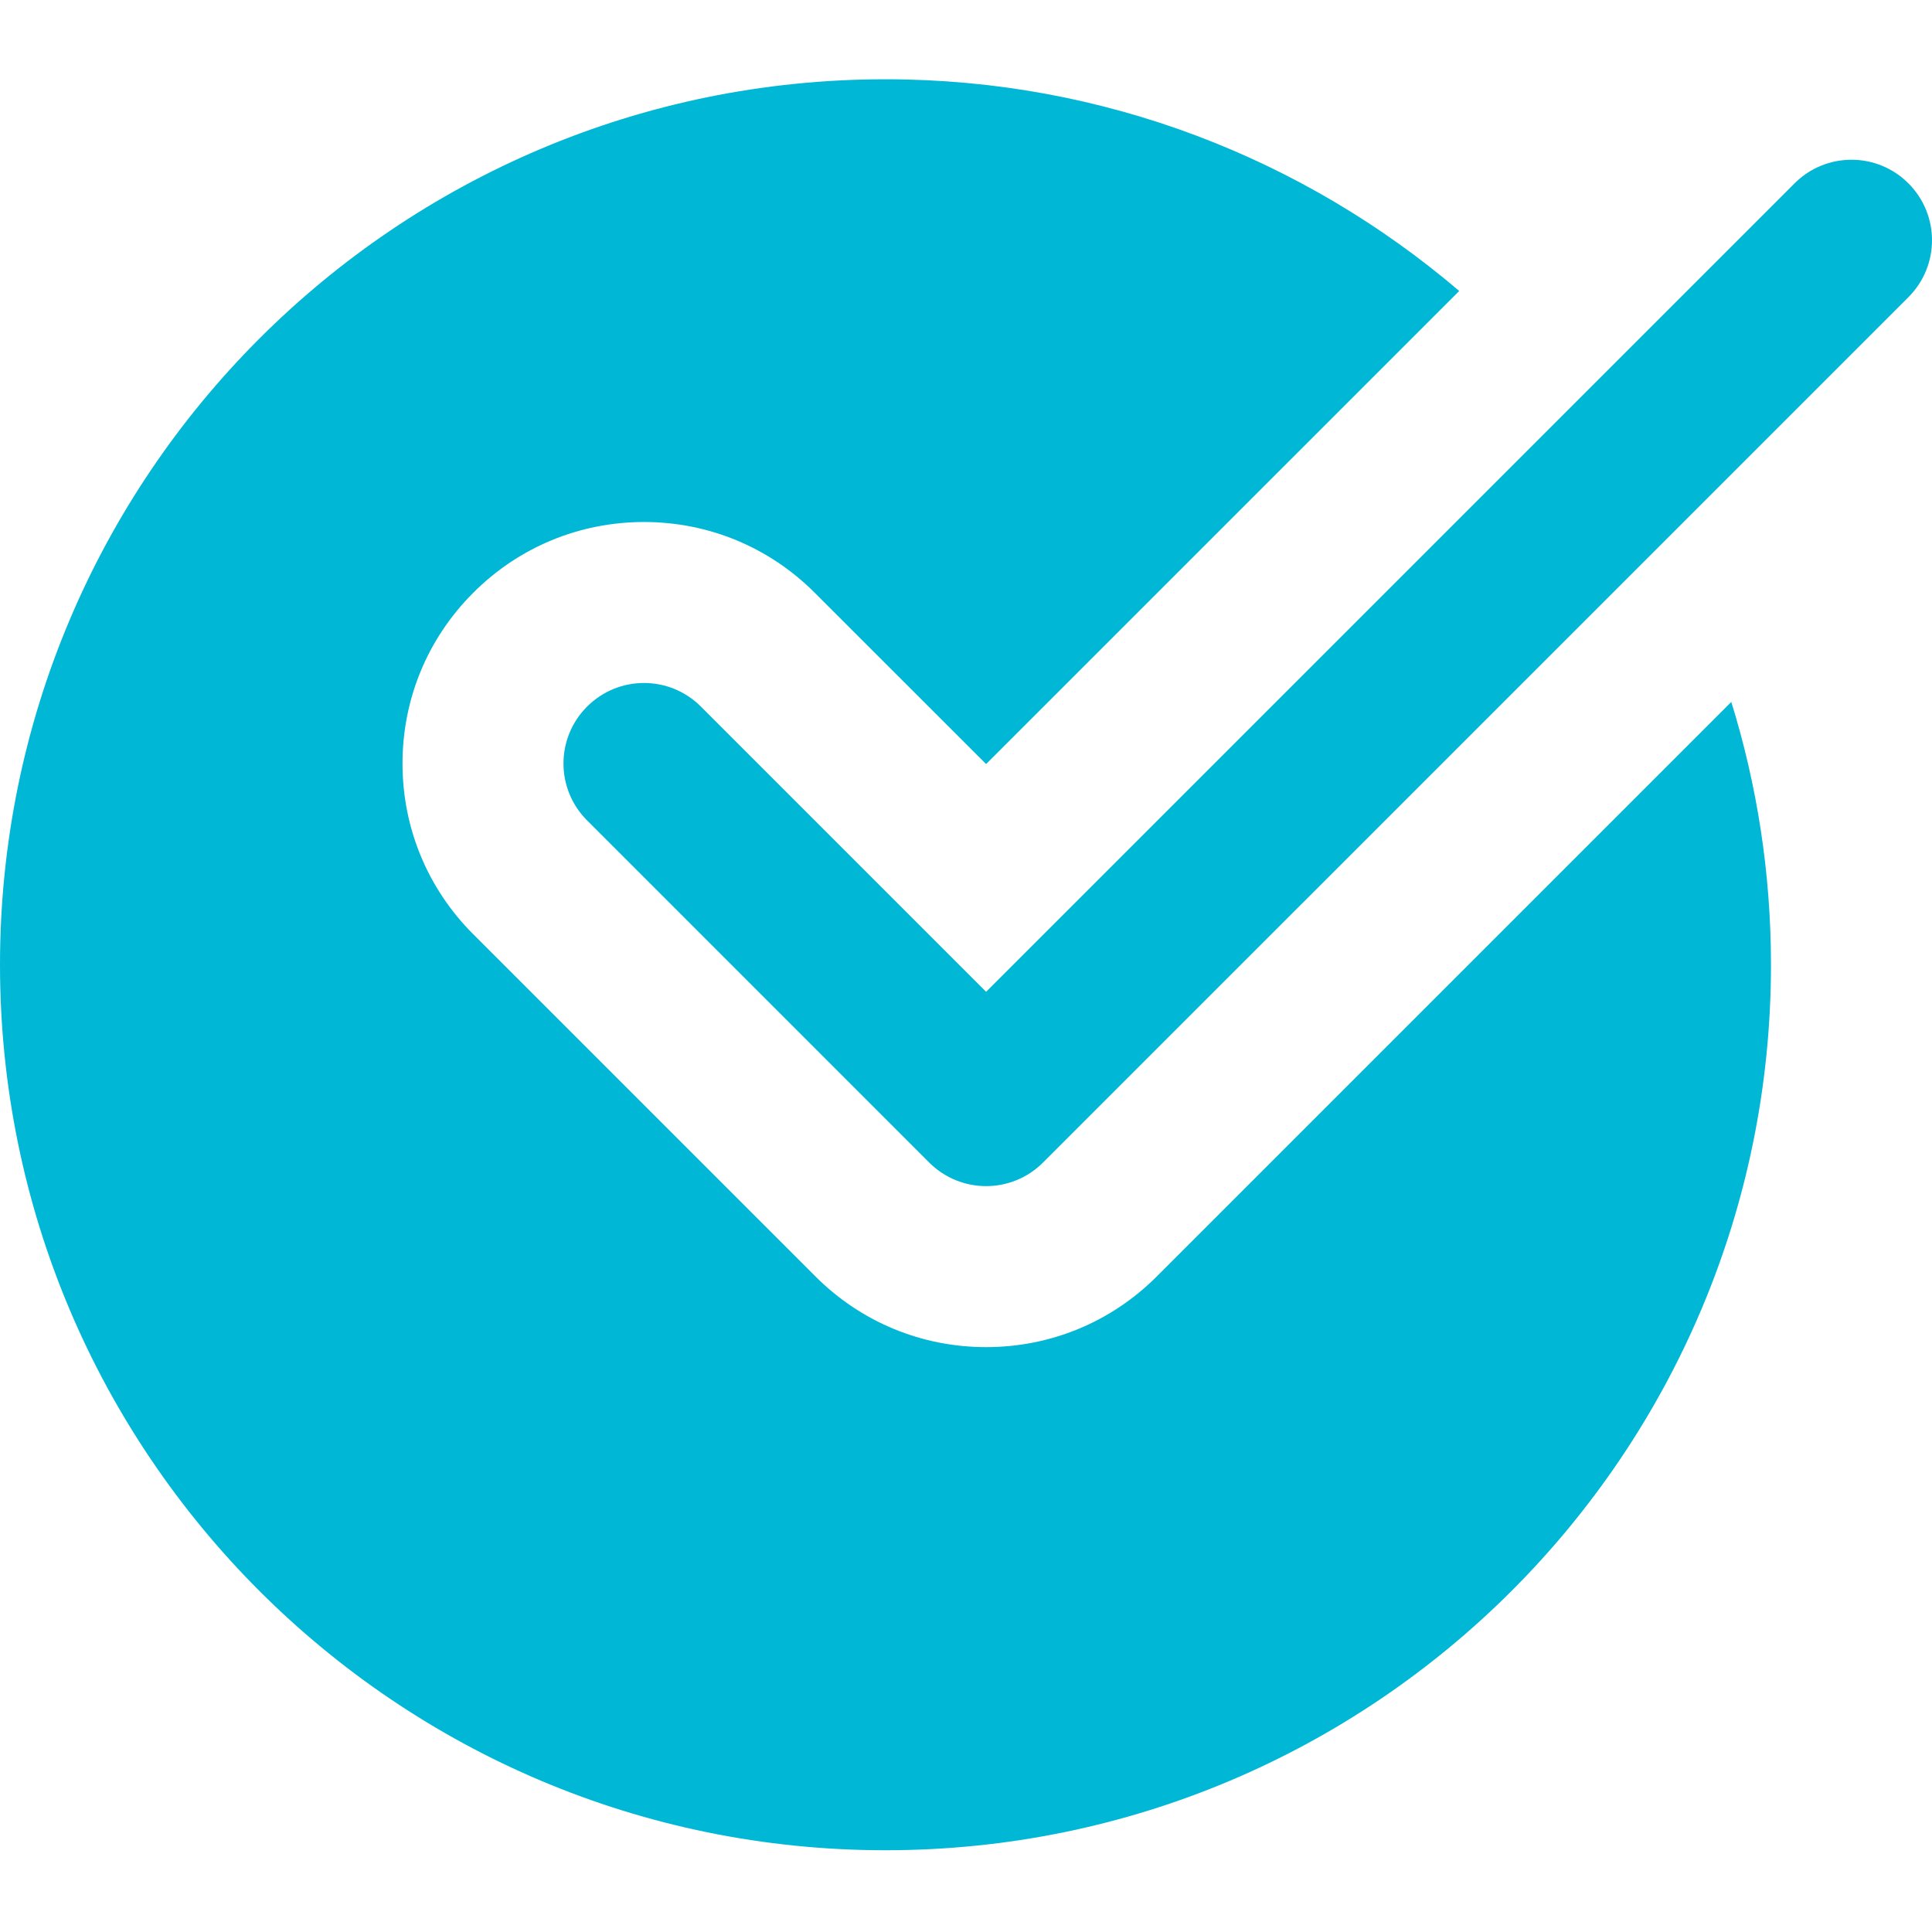
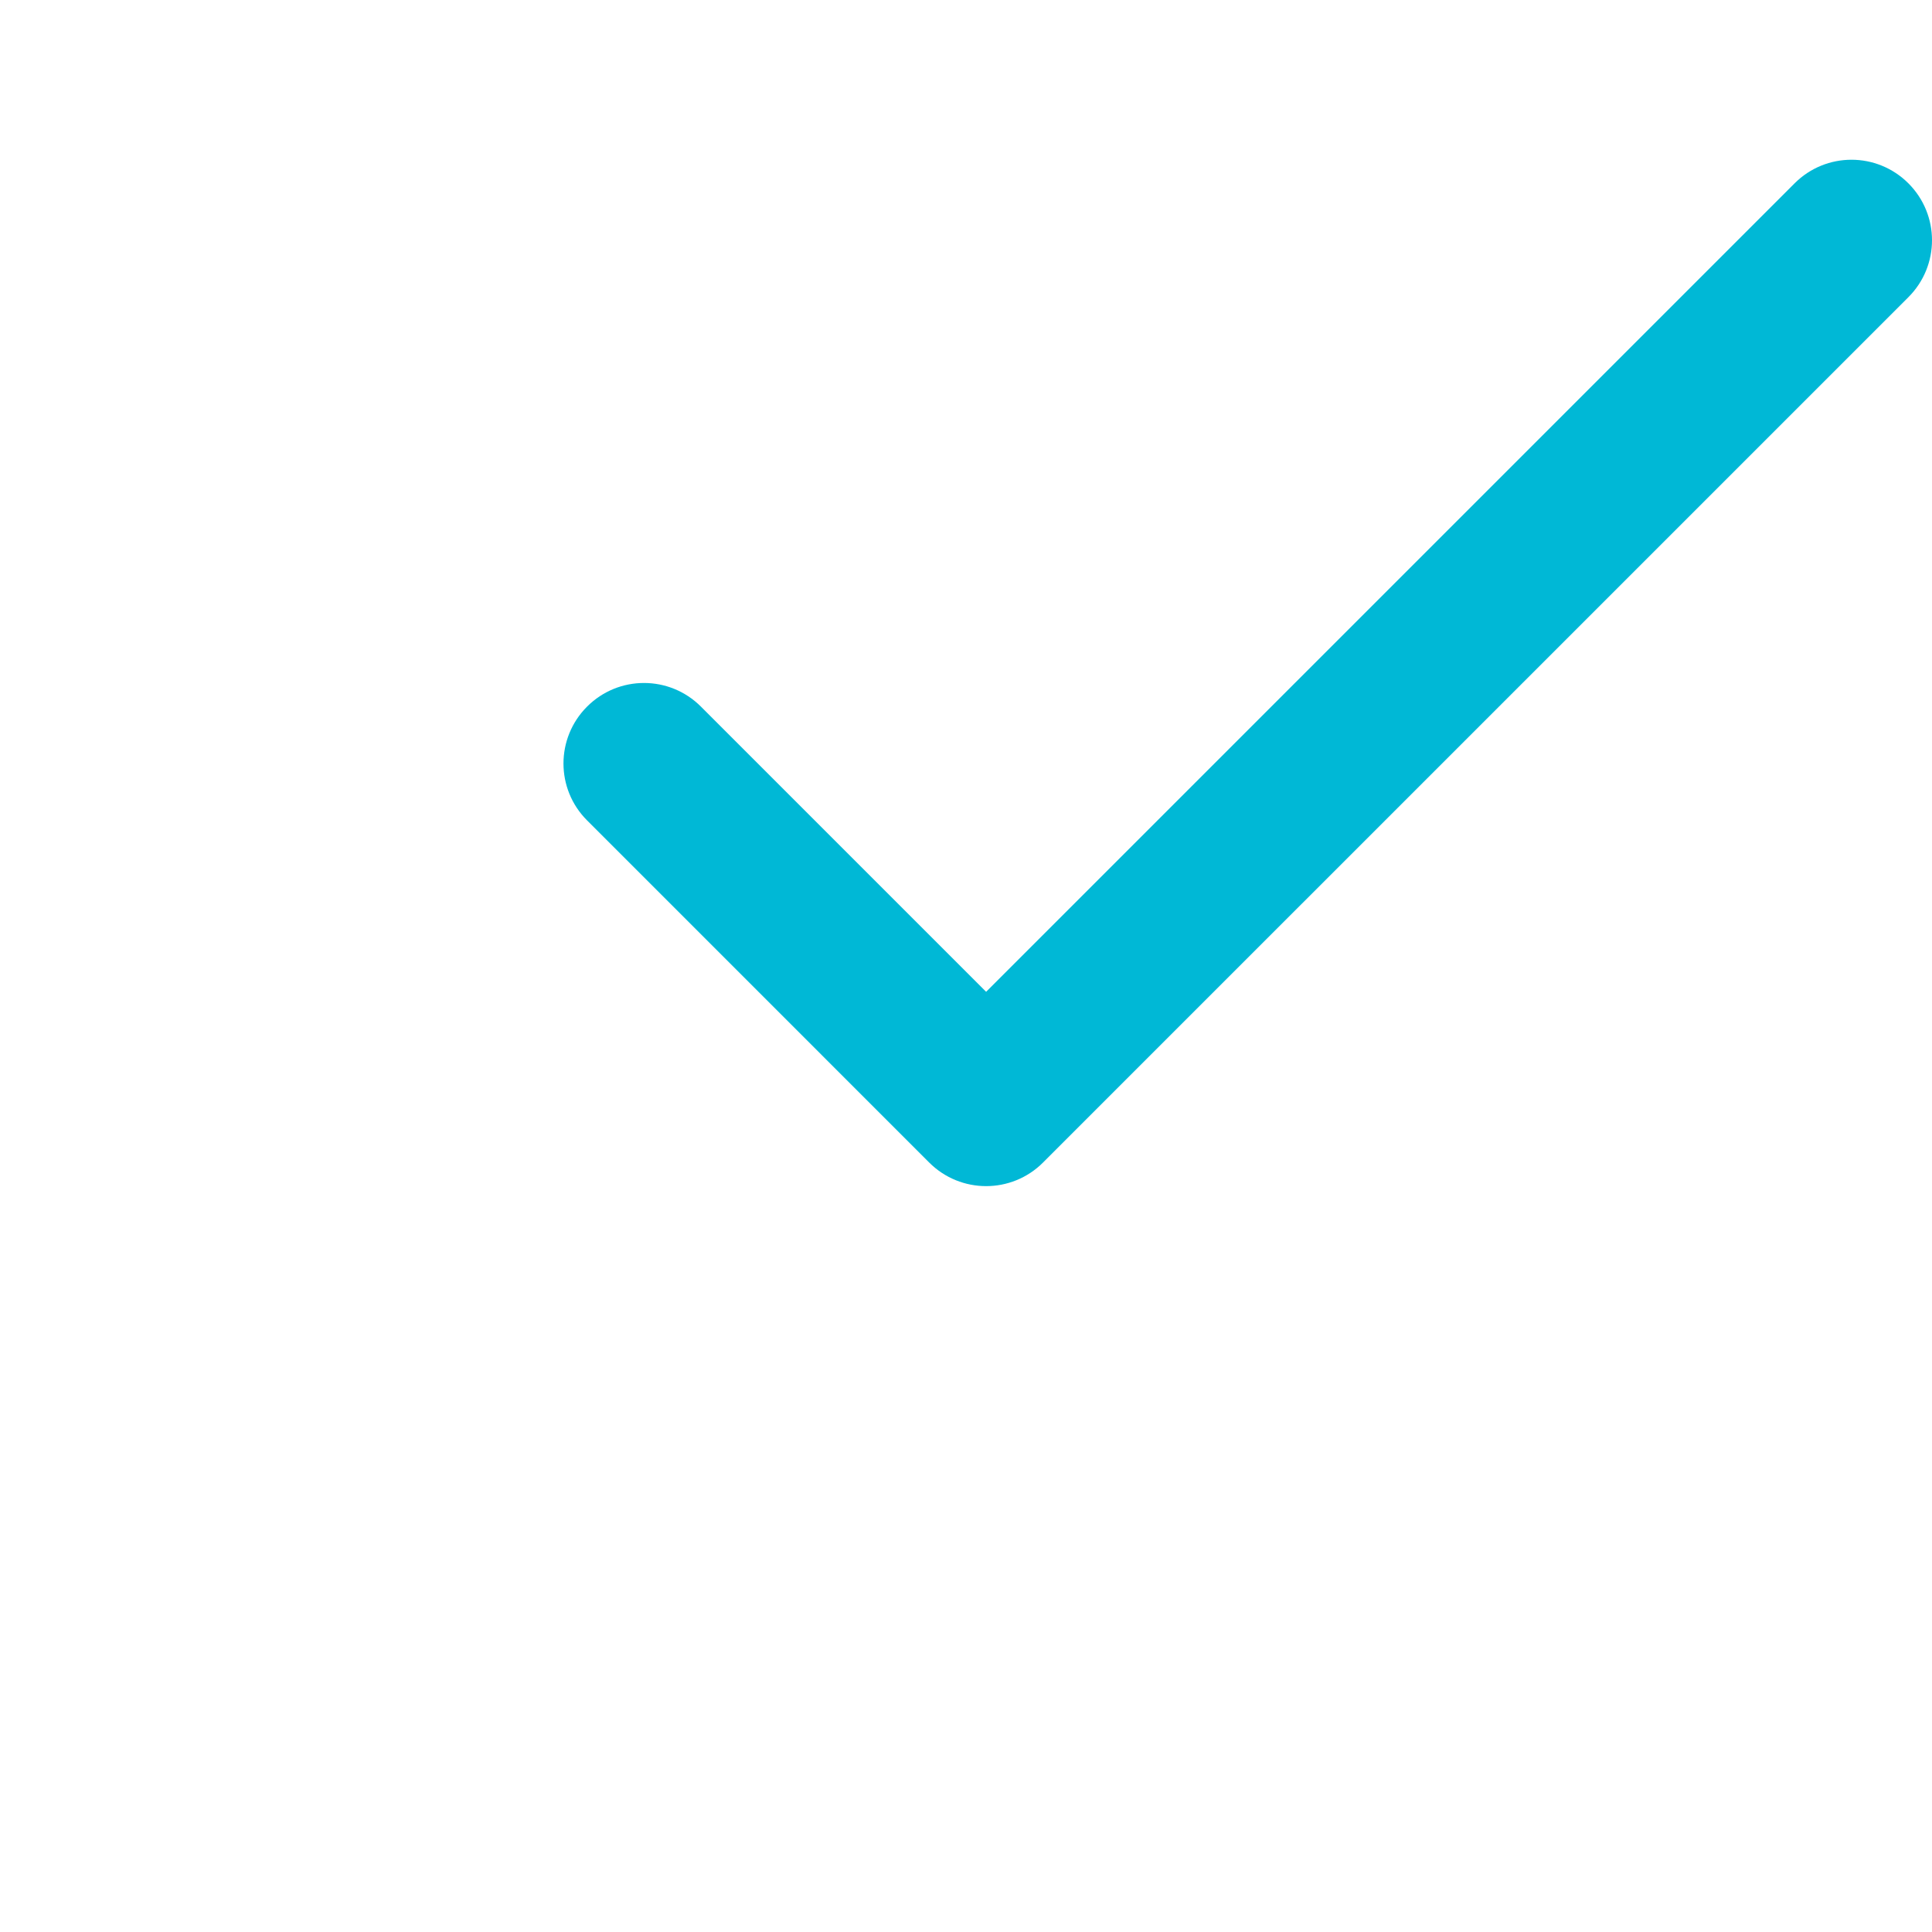
<svg xmlns="http://www.w3.org/2000/svg" height="512px" viewBox="0 -21 512.005 512" width="512px">
-   <path d="m306.582 317.25c-12.074 12.098-28.16 18.754-45.25 18.754-17.086 0-33.172-6.656-45.246-18.754l-90.668-90.664c-12.094-12.078-18.75-28.16-18.75-45.25 0-17.09 6.656-33.172 18.75-45.246 12.074-12.098 28.16-18.754 45.25-18.754 17.086 0 33.172 6.656 45.246 18.754l45.418 45.395 125.379-125.375c-40.961-34.922-93.996-56.105-152.043-56.105-129.602 0-234.668 105.066-234.668 234.664 0 129.602 105.066 234.668 234.668 234.668 129.598 0 234.664-105.066 234.664-234.668 0-24.254-3.688-47.637-10.516-69.652zm0 0" fill="#00B8D6" />
  <path d="m261.332 293.336c-5.461 0-10.922-2.09-15.082-6.25l-90.664-90.668c-8.344-8.34-8.344-21.824 0-30.164 8.34-8.344 21.82-8.344 30.164 0l75.582 75.582 214.254-214.25c8.34-8.34 21.82-8.34 30.164 0 8.34 8.344 8.34 21.824 0 30.168l-229.336 229.332c-4.156 4.16-9.621 6.25-15.082 6.25zm0 0" fill="#00B8D6" />
</svg>